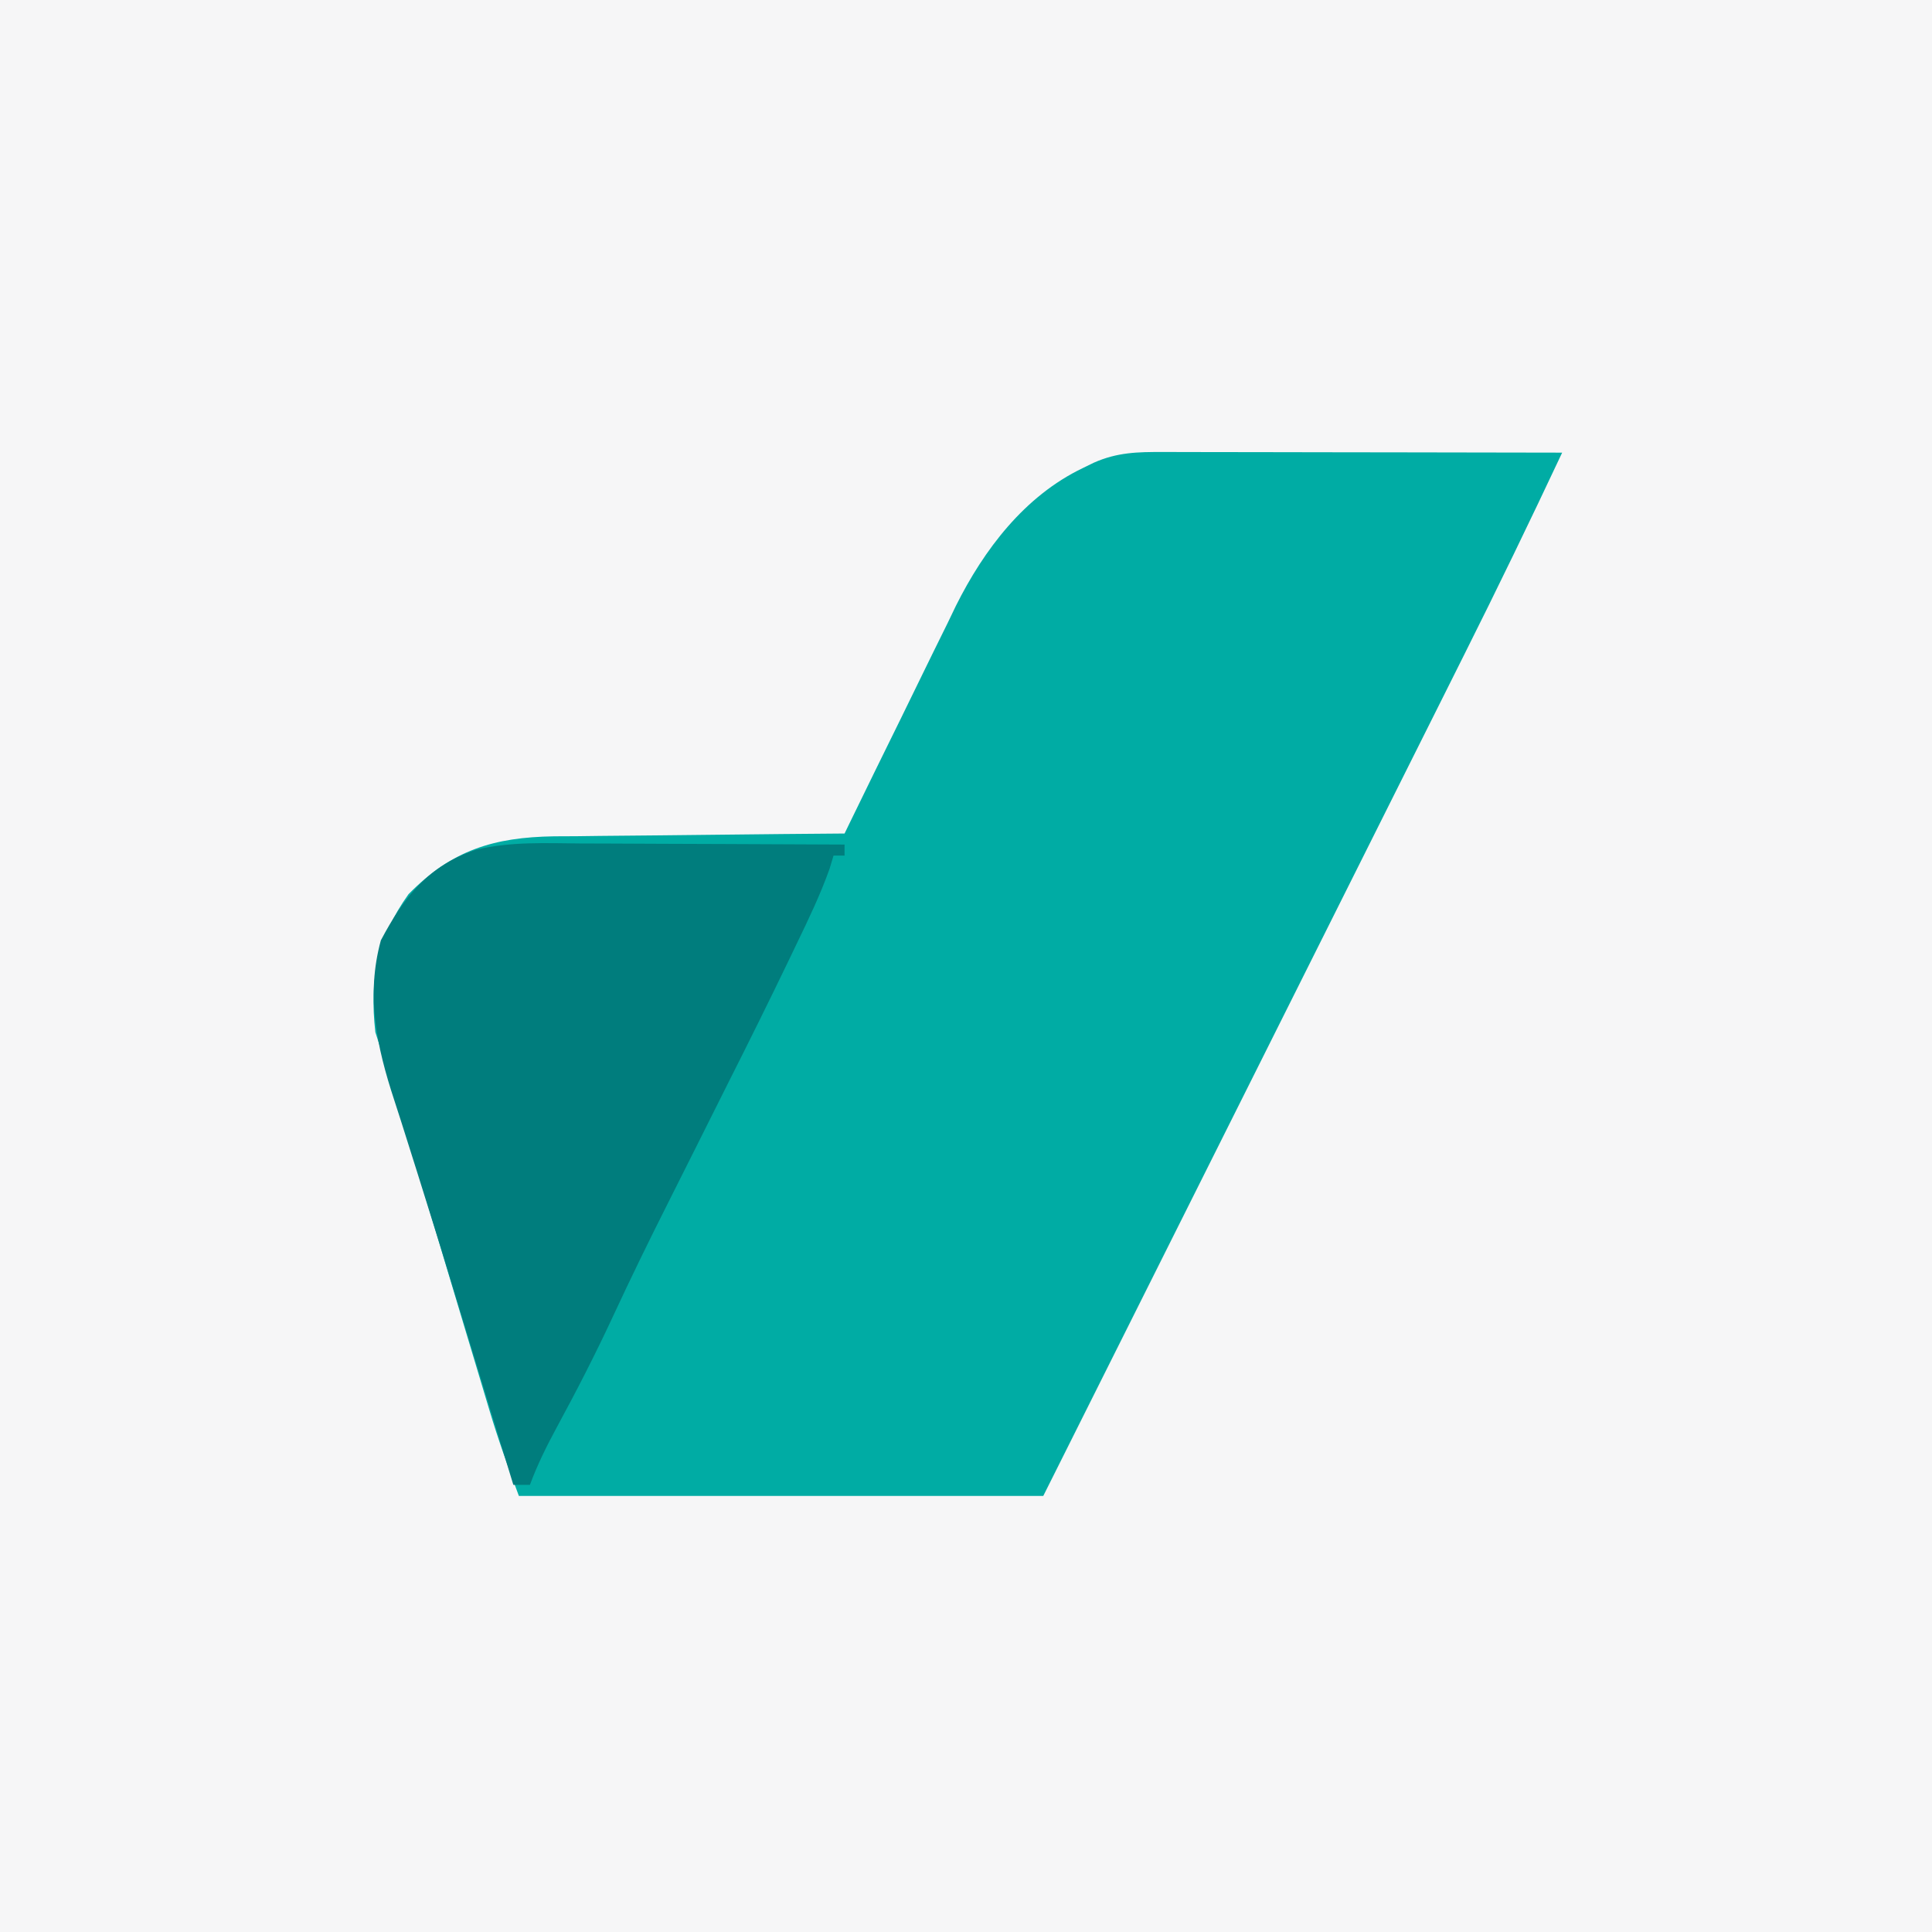
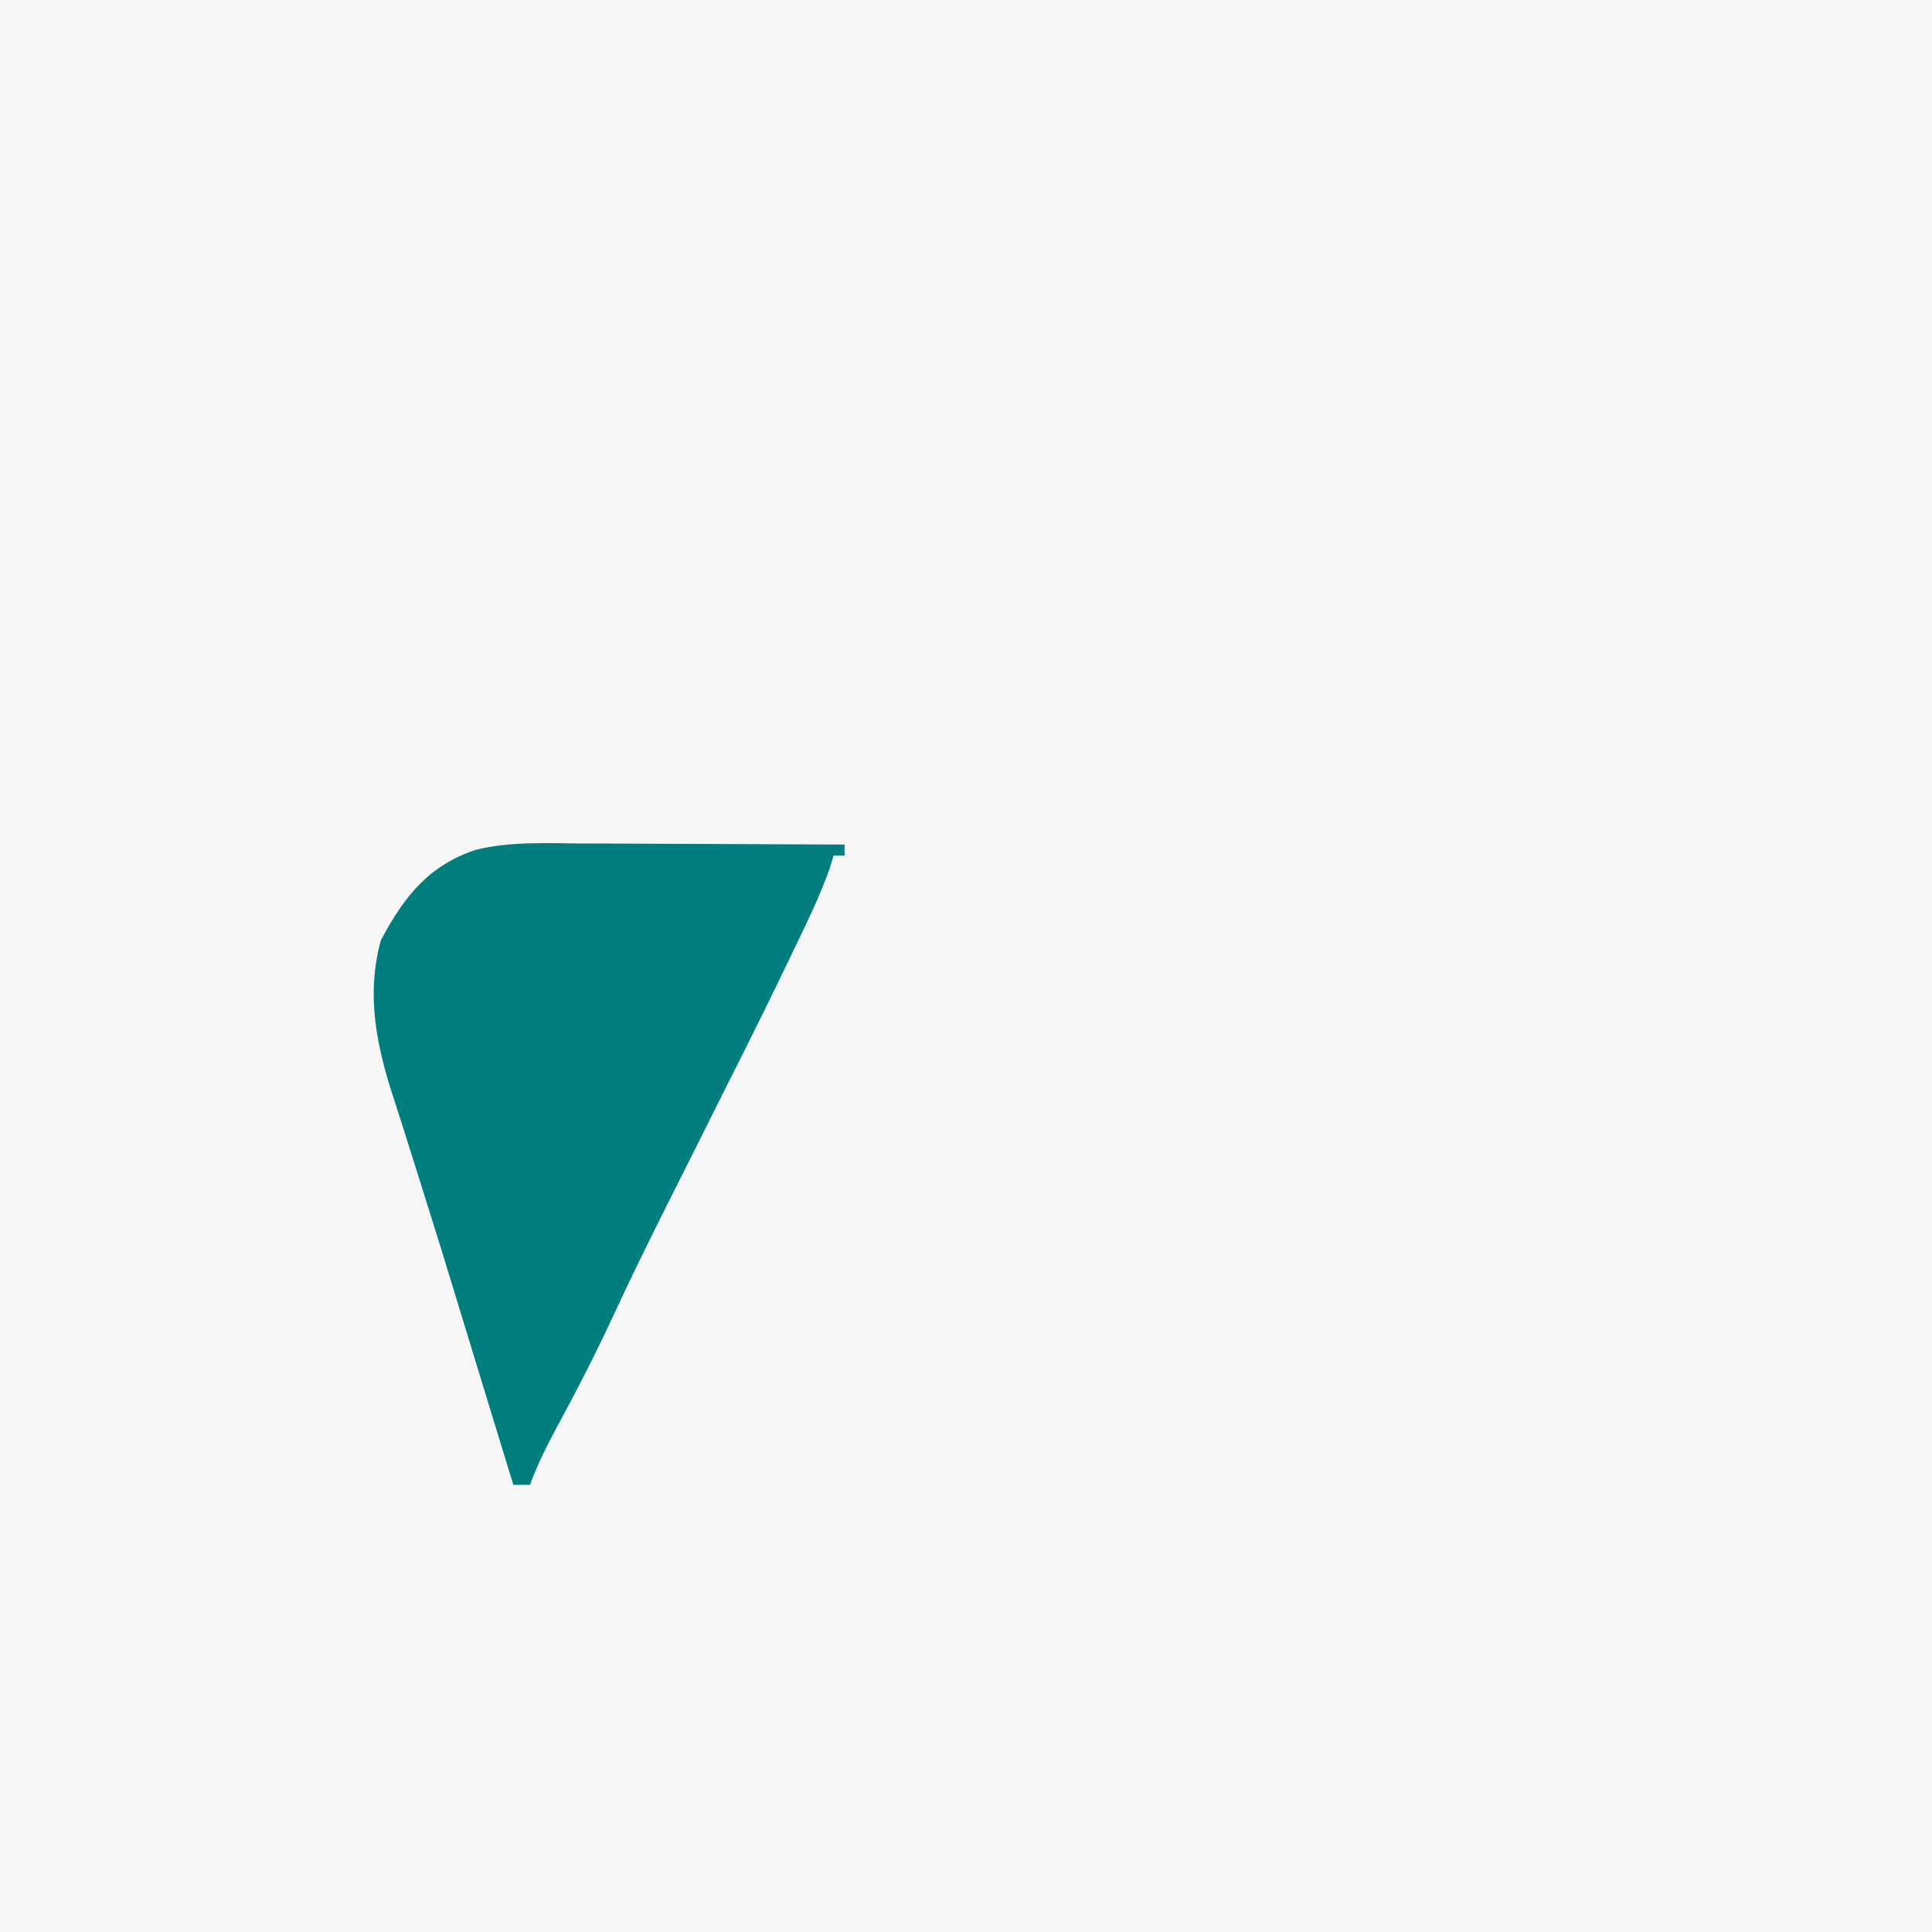
<svg xmlns="http://www.w3.org/2000/svg" version="1.1" width="350" height="350">
  <rect width="100%" height="100%" fill="#333333" stroke="none" />
-   <path d="M0 0 C115.5 0 231 0 350 0 C350 115.5 350 231 350 350 C234.5 350 119 350 0 350 C0 234.5 0 119 0 0 Z " fill="#F6F6F7" transform="translate(0,0)" />
-   <path d="M0 0 C0.781 -0 1.561 -0 2.366 -0 C4.947 0 7.528 0.008 10.109 0.016 C11.898 0.018 13.687 0.019 15.477 0.02 C20.187 0.024 24.897 0.034 29.607 0.045 C34.413 0.055 39.219 0.06 44.025 0.065 C53.455 0.075 62.885 0.093 72.316 0.114 C66.525 12.446 60.596 24.696 54.491 36.876 C53.652 38.554 52.814 40.231 51.975 41.909 C49.731 46.396 47.486 50.882 45.239 55.368 C42.879 60.081 40.522 64.795 38.164 69.509 C33.715 78.406 29.263 87.302 24.81 96.197 C18.783 108.238 12.758 120.281 6.734 132.324 C-2.736 151.255 -12.211 170.184 -21.684 189.114 C-53.034 189.114 -84.384 189.114 -116.684 189.114 C-118.629 183.928 -120.453 178.841 -122.029 173.552 C-122.242 172.843 -122.455 172.135 -122.675 171.405 C-123.371 169.094 -124.063 166.781 -124.755 164.469 C-125.241 162.851 -125.728 161.233 -126.214 159.615 C-127.489 155.377 -128.76 151.138 -130.03 146.899 C-131.578 141.737 -133.129 136.576 -134.68 131.415 C-135.886 127.403 -137.091 123.391 -138.294 119.378 C-138.515 118.642 -138.735 117.906 -138.963 117.148 C-139.375 115.776 -139.786 114.403 -140.197 113.031 C-140.993 110.379 -141.809 107.741 -142.684 105.114 C-143.775 95.514 -142.345 88.036 -136.684 80.114 C-128.833 72.105 -121.253 69.793 -110.286 69.621 C-108.93 69.614 -107.575 69.608 -106.219 69.602 C-104.817 69.585 -103.415 69.567 -102.012 69.547 C-98.341 69.5 -94.67 69.47 -90.999 69.444 C-87.245 69.414 -83.491 69.368 -79.737 69.323 C-72.386 69.237 -65.035 69.169 -57.684 69.114 C-57.391 68.509 -57.098 67.905 -56.796 67.283 C-53.716 60.945 -50.614 54.62 -47.498 48.301 C-46.341 45.947 -45.189 43.59 -44.044 41.23 C-42.389 37.822 -40.713 34.424 -39.032 31.028 C-38.532 29.986 -38.031 28.943 -37.516 27.87 C-32.418 17.669 -25.077 7.979 -14.559 2.926 C-13.897 2.602 -13.234 2.279 -12.552 1.946 C-8.301 0.051 -4.564 -0.022 0 0 Z " fill="#00ACA4" transform="translate(210.684,81.886)" />
+   <path d="M0 0 C115.5 0 231 0 350 0 C350 115.5 350 231 350 350 C234.5 350 119 350 0 350 Z " fill="#F6F6F7" transform="translate(0,0)" />
  <path d="M0 0 C1.379 0.004 2.757 0.007 4.136 0.009 C7.739 0.016 11.343 0.036 14.946 0.058 C18.634 0.079 22.321 0.088 26.008 0.098 C33.224 0.119 40.44 0.153 47.656 0.195 C47.656 0.855 47.656 1.515 47.656 2.195 C46.996 2.195 46.336 2.195 45.656 2.195 C45.422 2.982 45.187 3.768 44.945 4.578 C43.284 9.239 41.18 13.618 39.031 18.07 C38.585 19 38.14 19.93 37.68 20.887 C34.071 28.389 30.376 35.845 26.624 43.276 C24.623 47.244 22.641 51.223 20.656 55.199 C18.995 58.522 17.331 61.844 15.656 65.16 C12.24 71.94 8.913 78.746 5.719 85.633 C2.577 92.405 -0.815 99.014 -4.375 105.576 C-6.255 109.055 -7.973 112.474 -9.344 116.195 C-10.334 116.195 -11.324 116.195 -12.344 116.195 C-13.021 113.986 -13.698 111.777 -14.375 109.567 C-14.984 107.581 -15.593 105.595 -16.202 103.609 C-17.897 98.078 -19.589 92.546 -21.276 87.013 C-25.487 73.184 -25.487 73.184 -29.819 59.393 C-30.767 56.423 -31.702 53.449 -32.637 50.475 C-33.06 49.143 -33.489 47.813 -33.925 46.485 C-37.101 36.814 -39.086 27.575 -36.348 17.547 C-32.216 9.731 -27.703 3.952 -19.082 1.126 C-12.811 -0.378 -6.409 -0.05 0 0 Z " fill="#007D7D" transform="translate(105.344,152.805)" />
</svg>